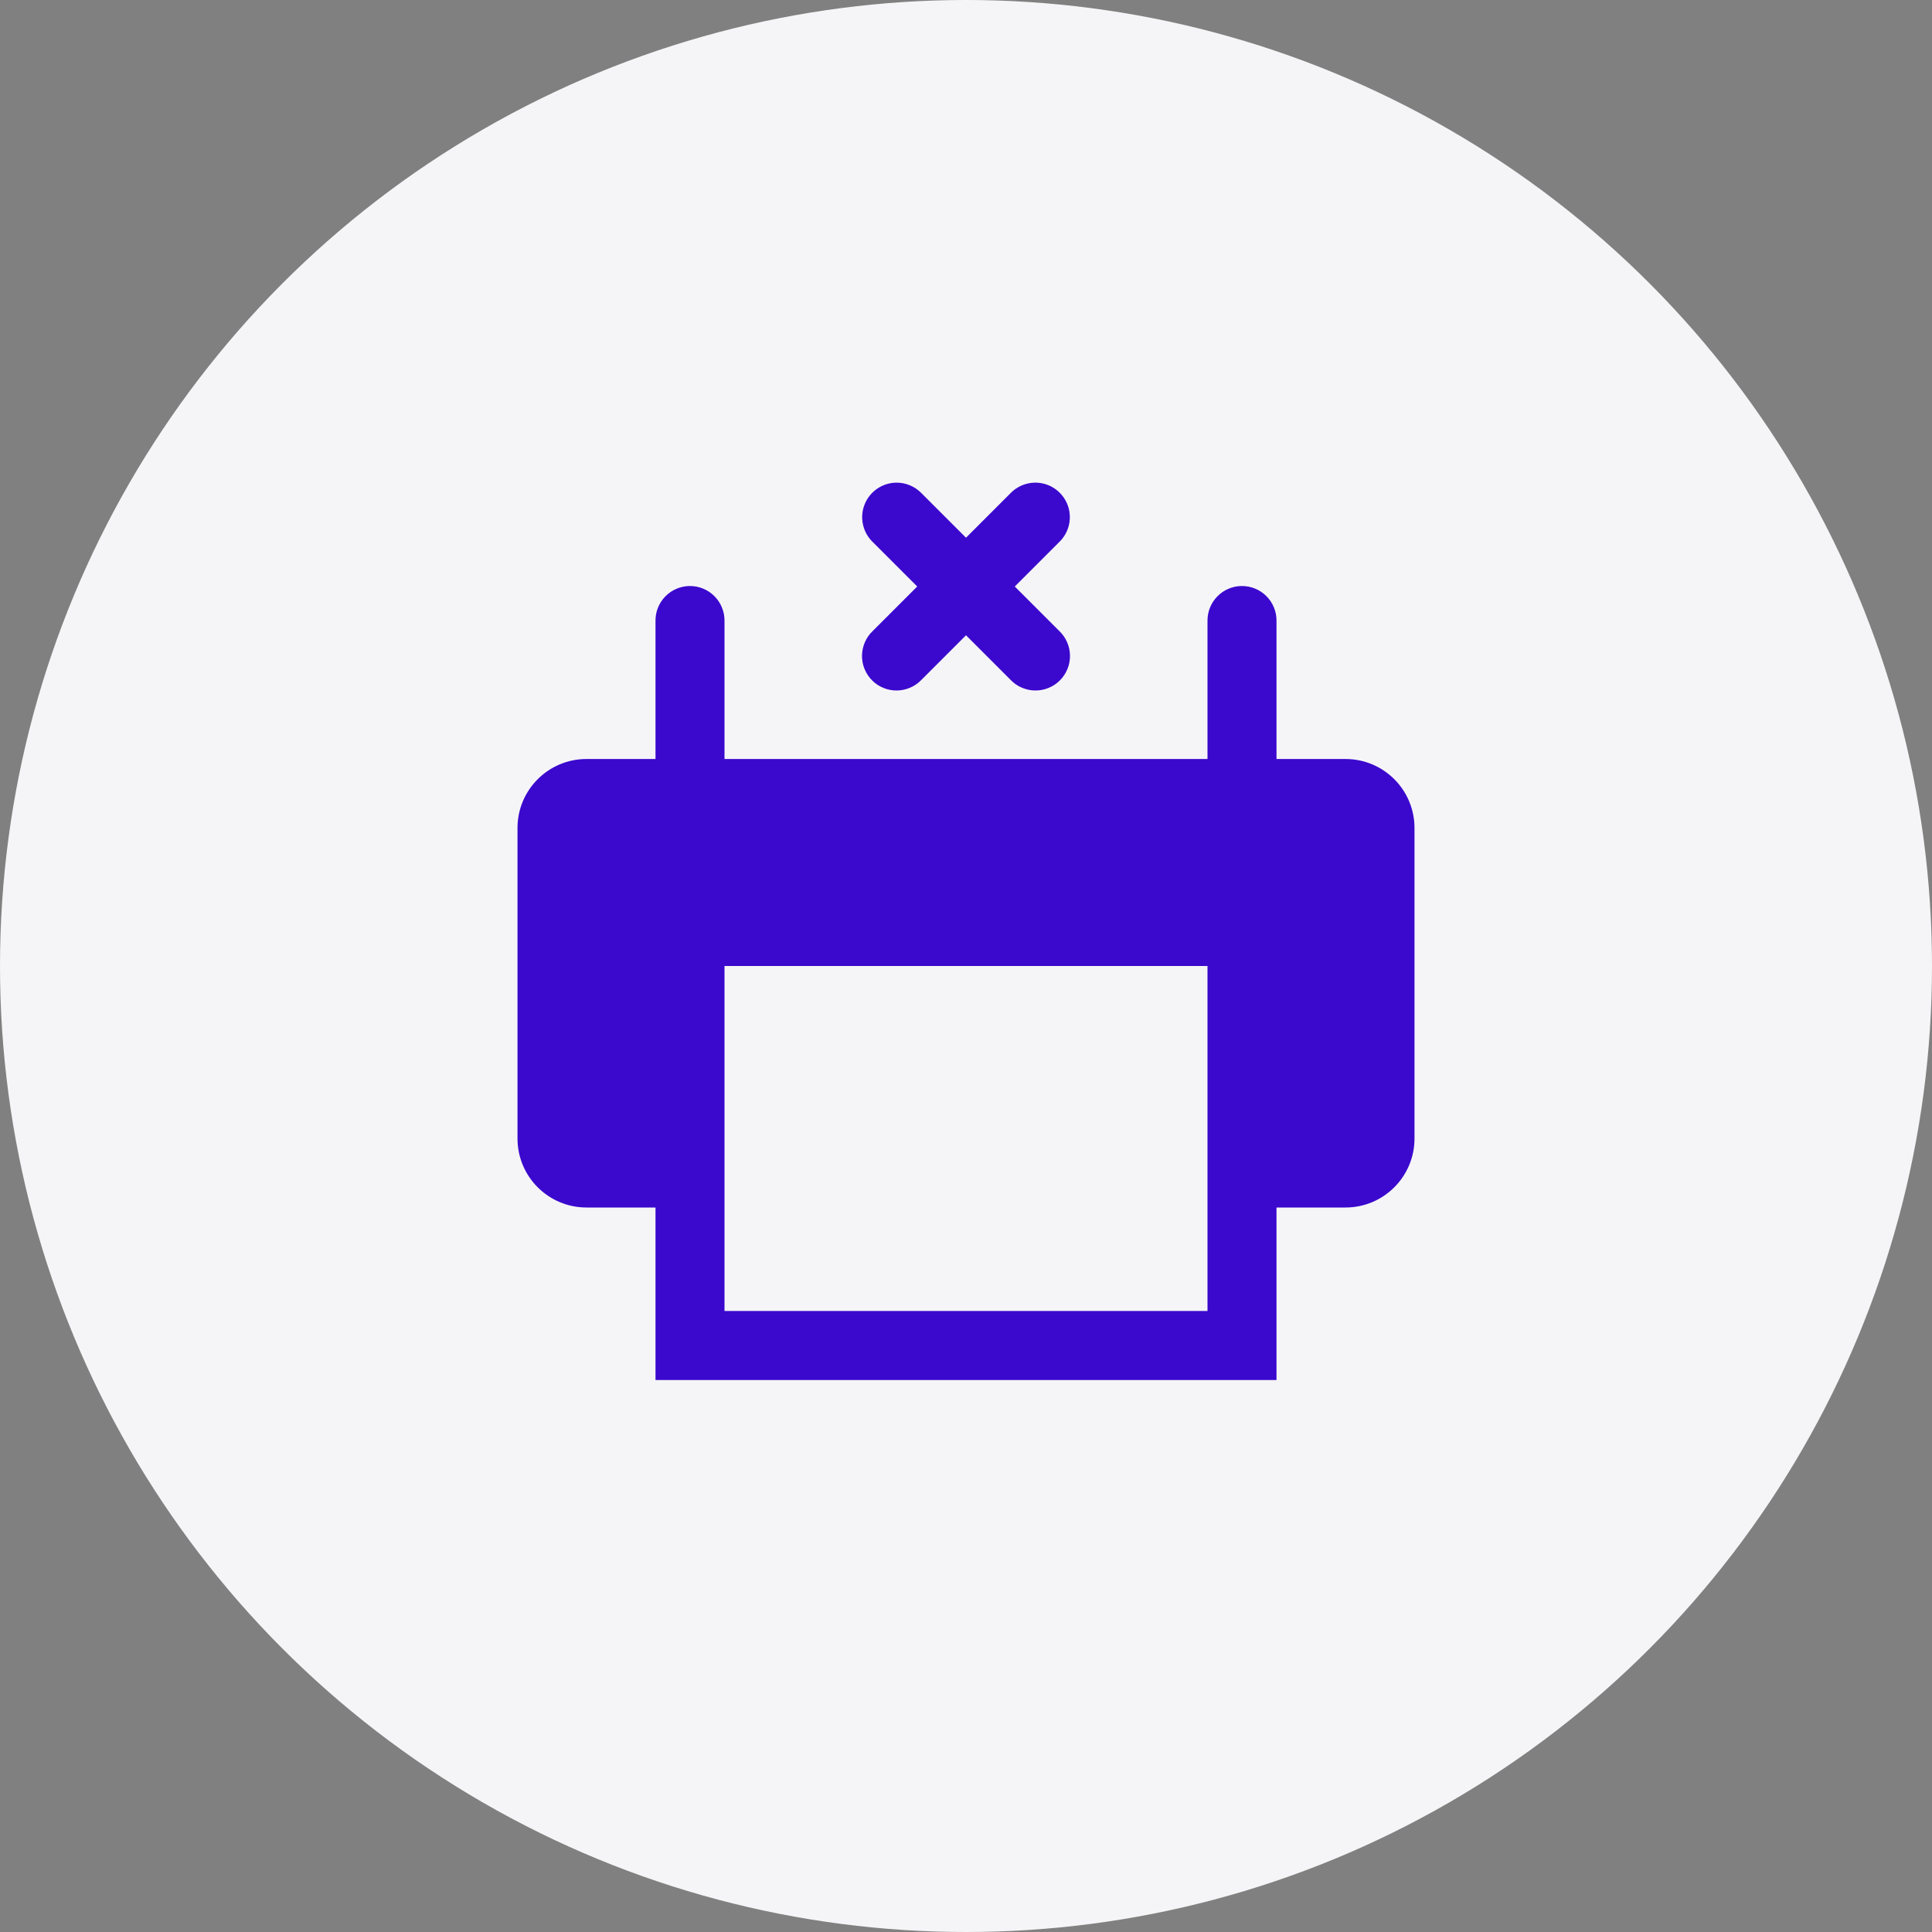
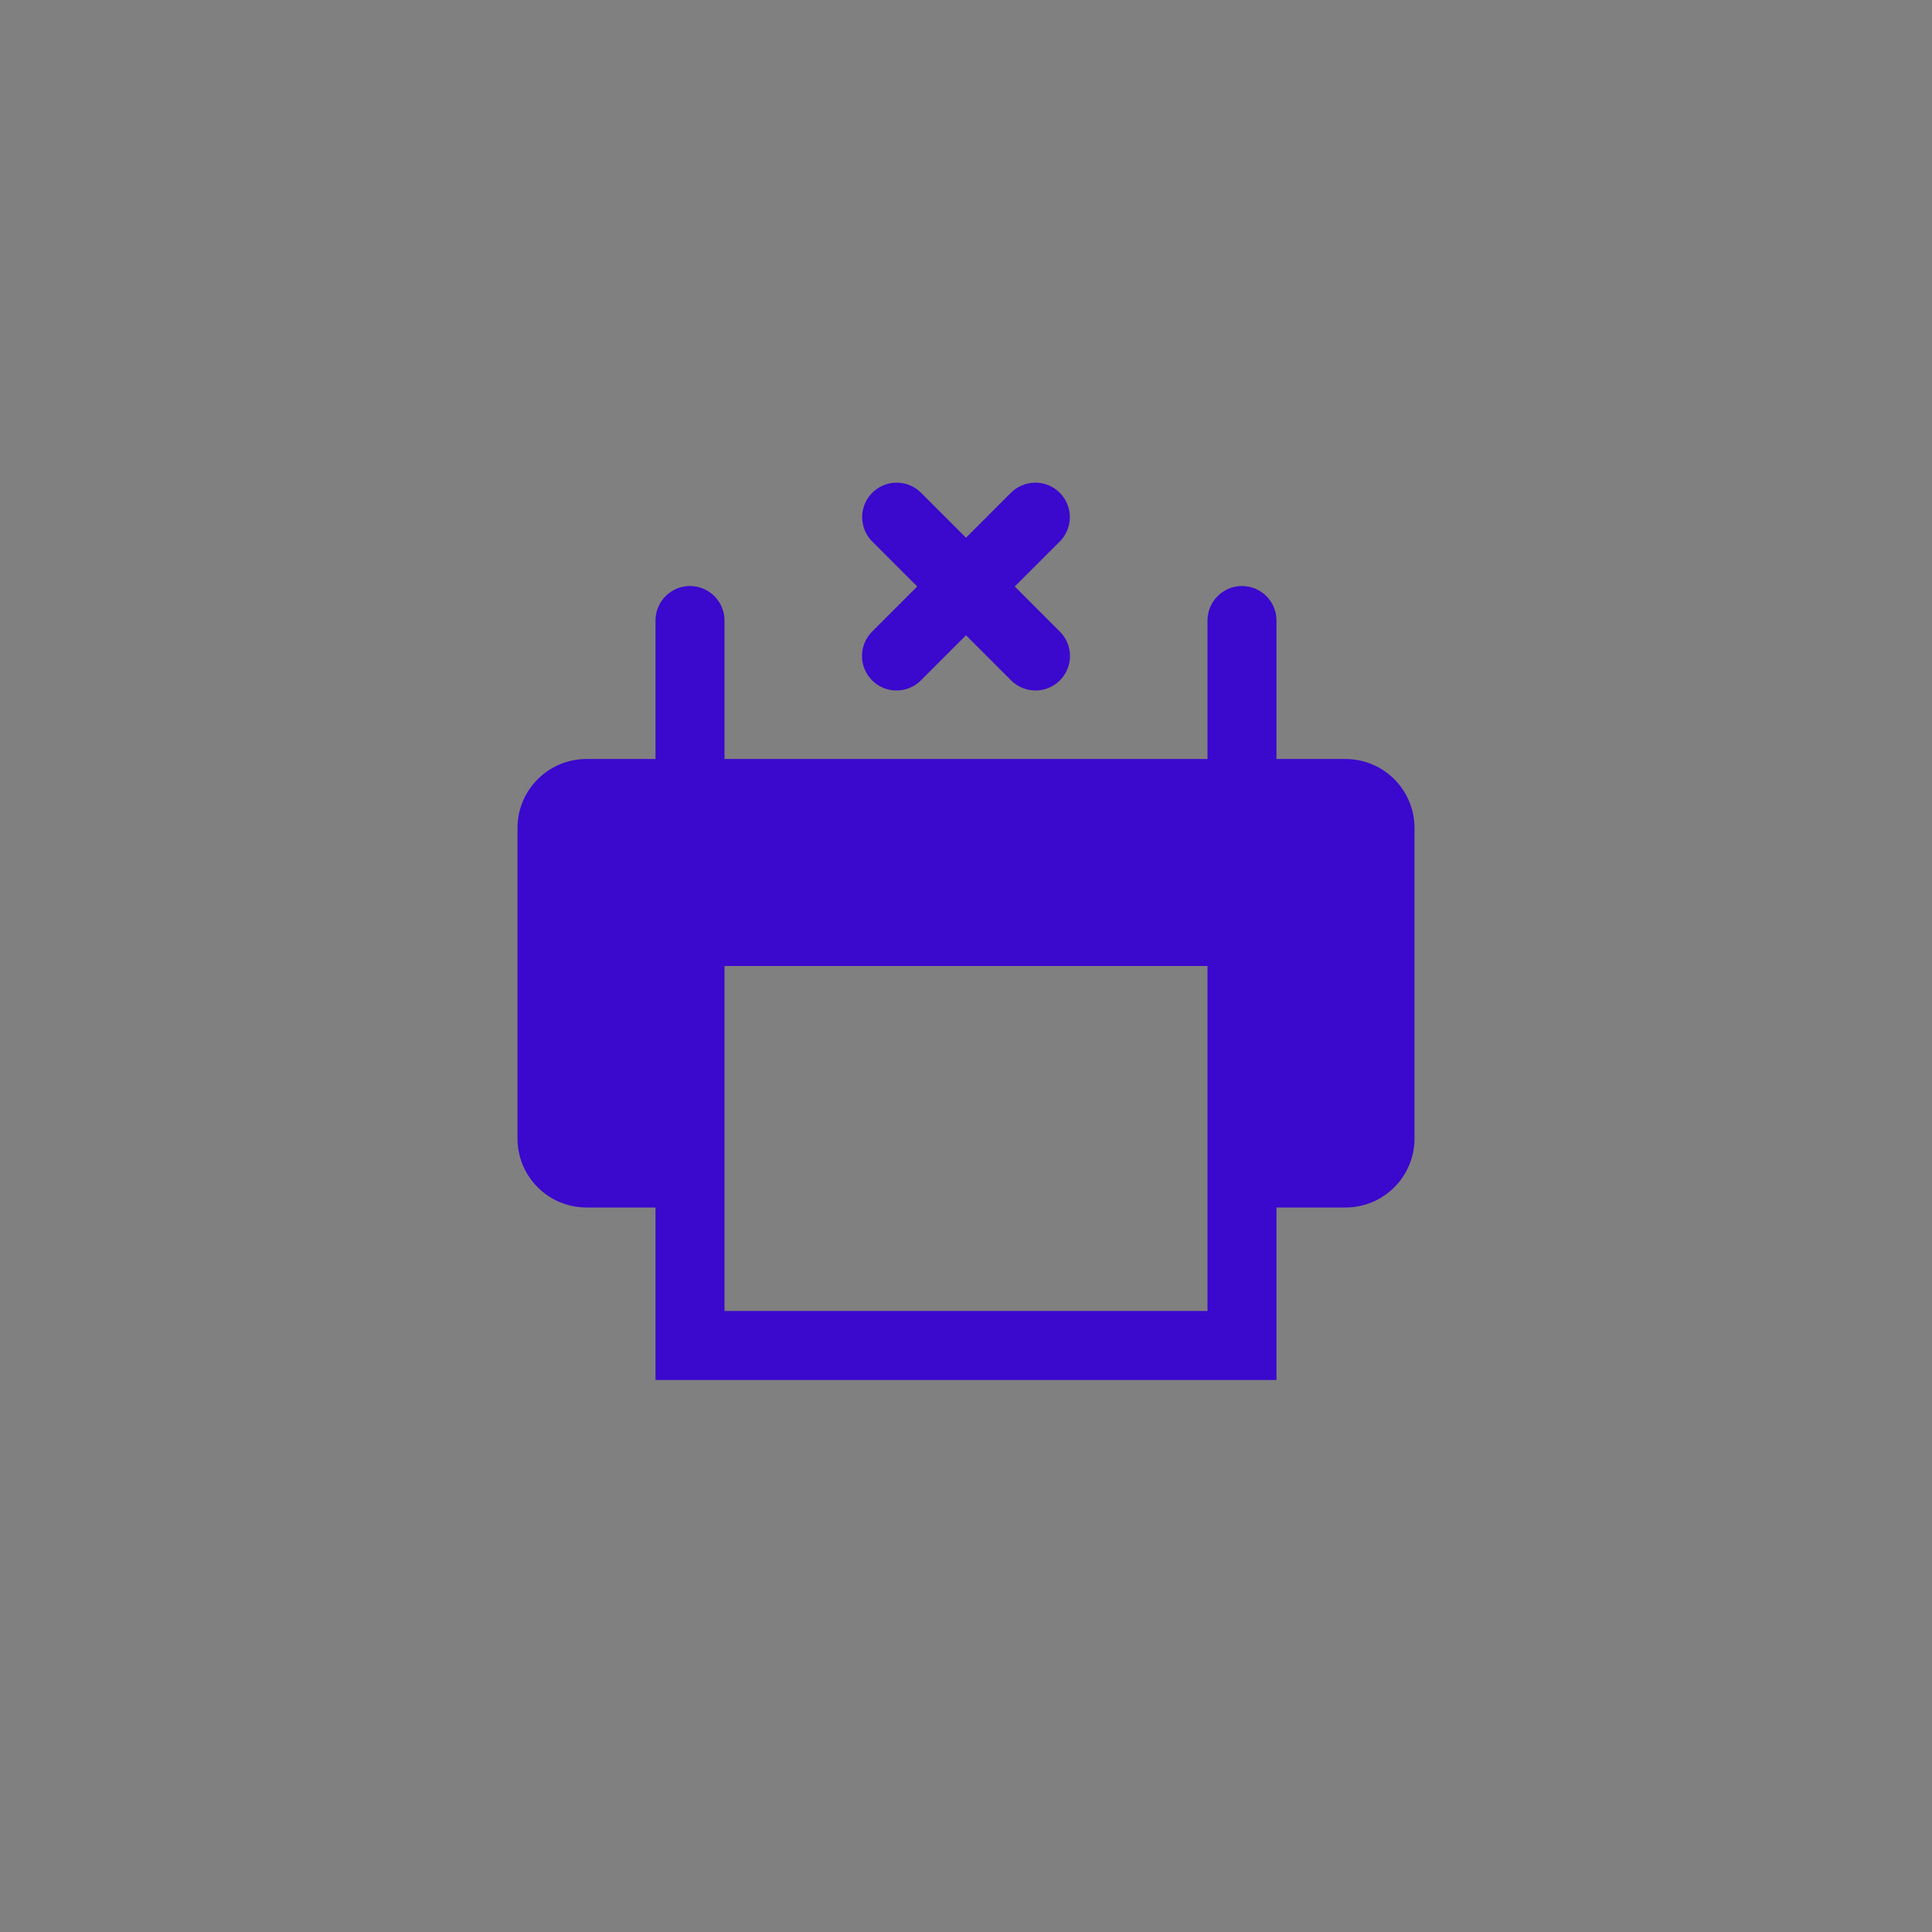
<svg xmlns="http://www.w3.org/2000/svg" width="56" height="56" viewBox="0 0 56 56" fill="none">
  <rect x="0" y="0" width="56" height="56" fill="#808080" stroke="none" />
-   <circle cx="28" cy="28" r="28" fill="#F5F5F7" />
  <path d="M25.99 13.99C25.791 13.99 25.597 14.05 25.432 14.161C25.267 14.272 25.139 14.43 25.064 14.614C24.989 14.798 24.971 15.001 25.012 15.195C25.052 15.39 25.15 15.568 25.293 15.707L26.586 17L25.293 18.293C25.197 18.385 25.12 18.495 25.068 18.618C25.015 18.74 24.987 18.871 24.986 19.004C24.984 19.137 25.009 19.269 25.06 19.392C25.11 19.515 25.184 19.627 25.278 19.721C25.372 19.816 25.484 19.89 25.608 19.94C25.731 19.991 25.863 20.016 25.996 20.014C26.129 20.013 26.26 19.985 26.382 19.932C26.505 19.88 26.615 19.803 26.707 19.707L28 18.414L29.293 19.707C29.385 19.803 29.495 19.88 29.618 19.932C29.74 19.985 29.871 20.013 30.004 20.014C30.137 20.016 30.269 19.991 30.392 19.94C30.516 19.89 30.628 19.816 30.722 19.721C30.816 19.627 30.89 19.515 30.94 19.392C30.991 19.269 31.016 19.137 31.014 19.004C31.013 18.871 30.985 18.74 30.932 18.618C30.88 18.495 30.803 18.385 30.707 18.293L29.414 17L30.707 15.707C30.852 15.566 30.95 15.386 30.99 15.188C31.03 14.991 31.009 14.786 30.931 14.6C30.852 14.415 30.72 14.257 30.55 14.148C30.38 14.039 30.182 13.984 29.98 13.99C29.721 13.998 29.474 14.107 29.293 14.293L28 15.586L26.707 14.293C26.614 14.197 26.502 14.121 26.379 14.069C26.256 14.017 26.124 13.99 25.99 13.99ZM19.984 16.986C19.72 16.99 19.467 17.099 19.282 17.29C19.098 17.48 18.996 17.735 19 18V22H17C15.895 22 15 22.895 15 24V33C15 34.105 15.895 35 17 35H19V40H37V35H39C40.105 35 41 34.105 41 33V24C41 22.895 40.105 22 39 22H37V18C37.002 17.866 36.977 17.733 36.926 17.609C36.876 17.485 36.801 17.373 36.706 17.278C36.612 17.184 36.499 17.109 36.375 17.059C36.251 17.009 36.118 16.984 35.984 16.986C35.719 16.99 35.467 17.099 35.282 17.29C35.098 17.48 34.996 17.735 35 18V22H21V18C21.002 17.866 20.977 17.733 20.926 17.609C20.876 17.485 20.801 17.373 20.706 17.278C20.612 17.184 20.499 17.109 20.375 17.059C20.251 17.009 20.118 16.984 19.984 16.986ZM21 28H35V38H21V28Z" fill="#3B08CE" />
</svg>